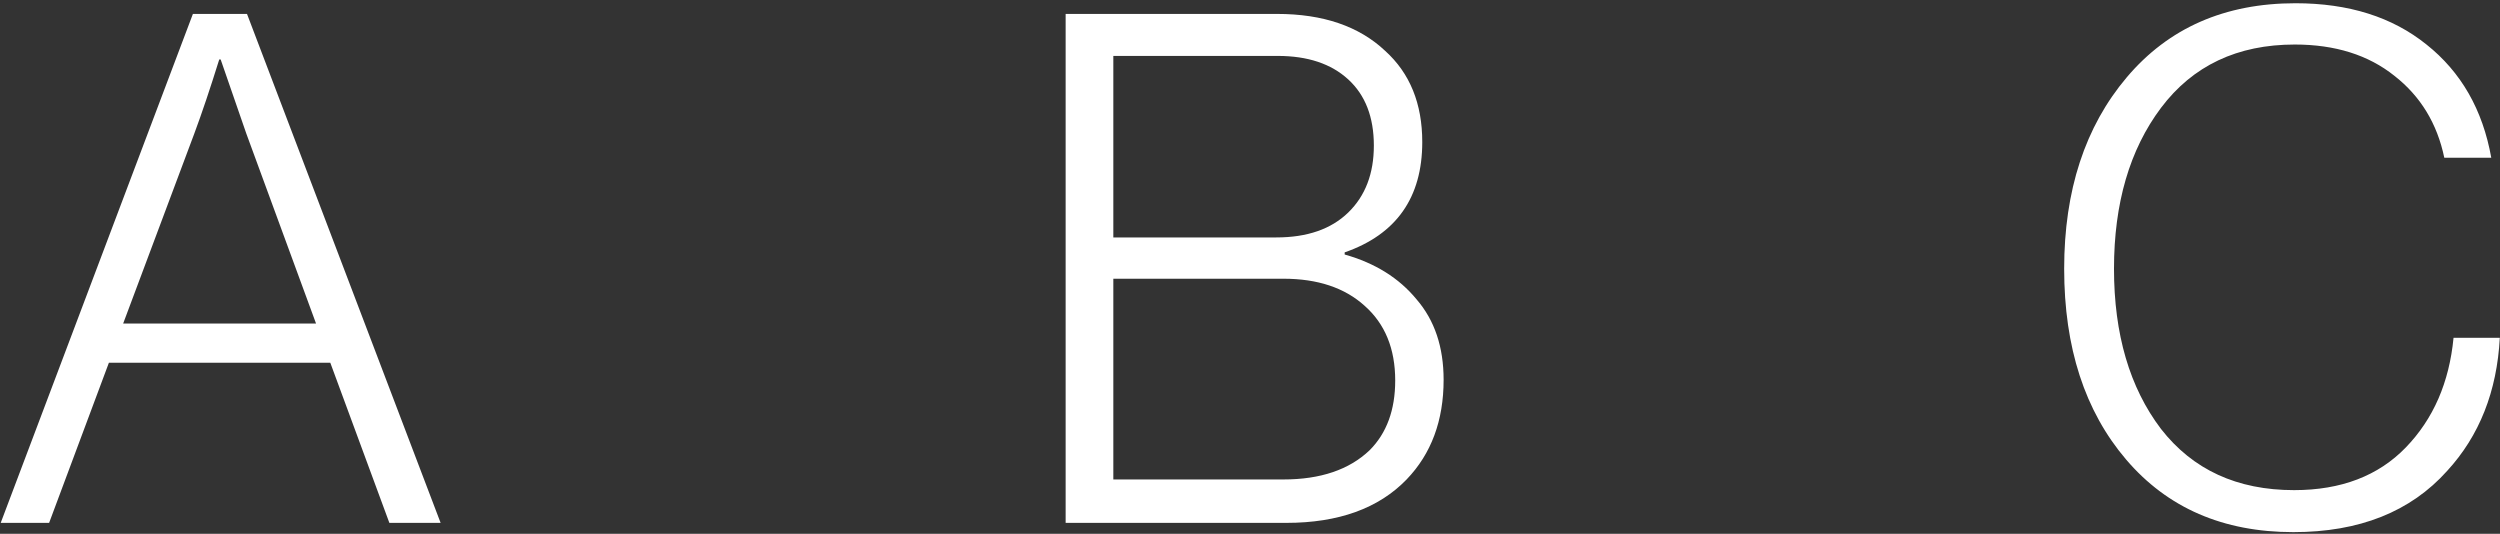
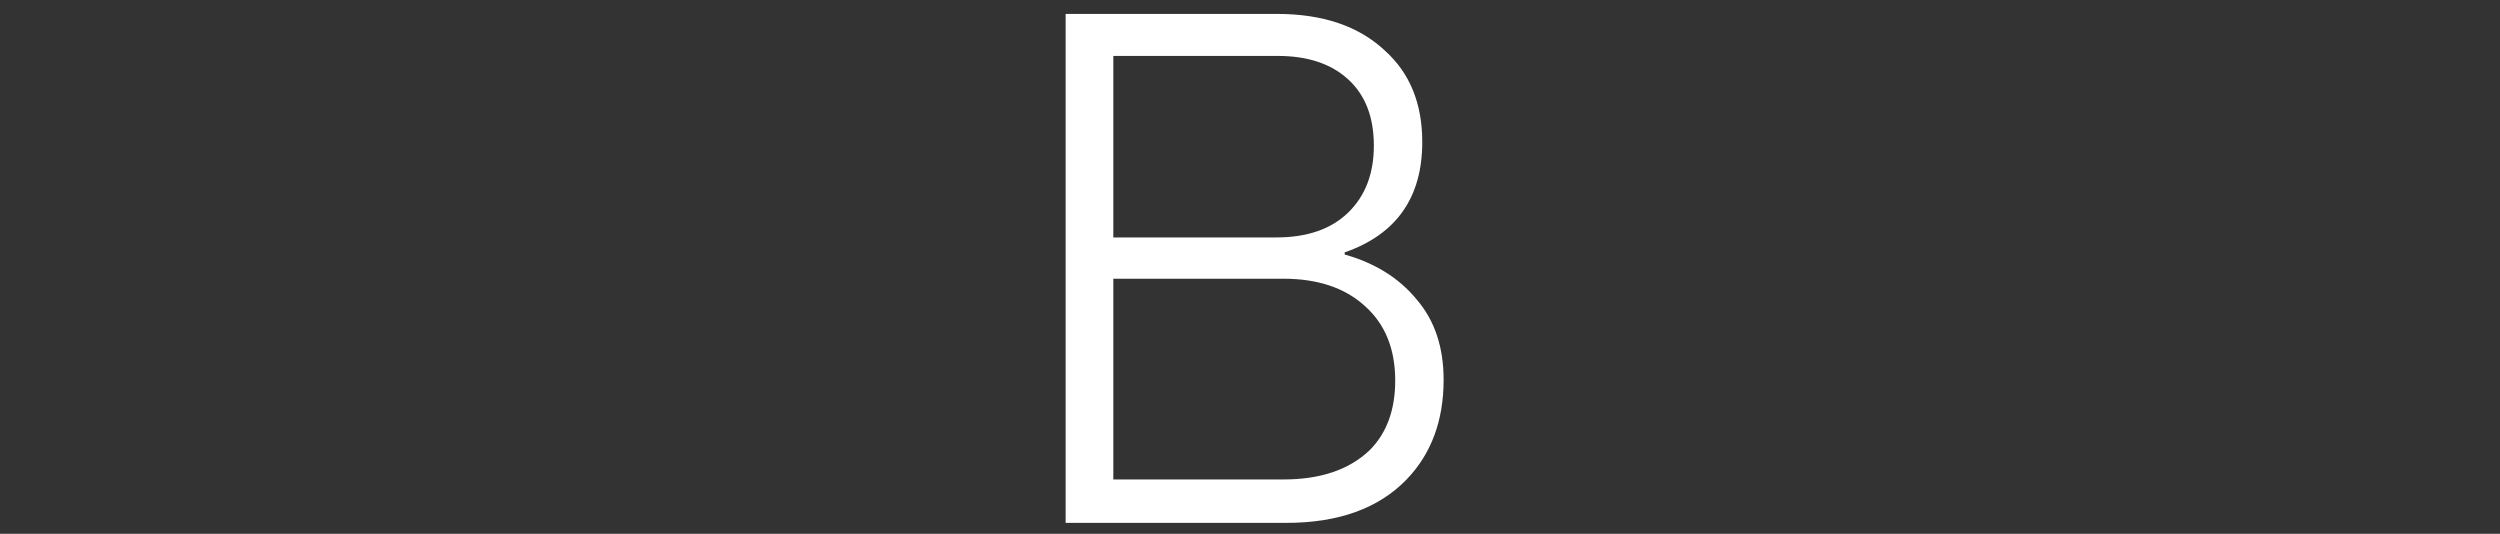
<svg xmlns="http://www.w3.org/2000/svg" width="459" height="98" viewBox="0 0 459 98" fill="none">
  <rect x="0" y="0" width="459" height="98" fill="#333333" stroke="none" />
-   <path d="M0.13 96L35.417 2.556H45.349L80.897 96H71.487L60.64 66.594H19.995L9.017 96H0.13ZM22.609 59.407H58.026L45.218 24.512L40.514 10.92H40.252C38.597 16.235 37.072 20.765 35.678 24.512L22.609 59.407Z" fill="white" />
  <path d="M195.651 96V2.556H234.466C242.918 2.556 249.539 4.821 254.331 9.352C258.862 13.447 261.127 19.023 261.127 26.08C261.127 36.274 256.379 43.026 246.882 46.337V46.729C252.458 48.298 256.858 51.042 260.082 54.963C263.393 58.797 265.048 63.719 265.048 69.731C265.048 77.224 262.783 83.323 258.252 88.028C253.112 93.343 245.749 96 236.165 96H195.651ZM204.407 88.028H235.643C242.438 88.028 247.71 86.242 251.456 82.67C254.593 79.533 256.161 75.264 256.161 69.862C256.161 64.024 254.288 59.45 250.541 56.139C246.882 52.828 241.916 51.173 235.643 51.173H204.407V88.028ZM204.407 43.593H234.336C239.999 43.593 244.399 42.068 247.535 39.019C250.672 35.969 252.24 31.874 252.24 26.734C252.24 21.506 250.672 17.454 247.535 14.579C244.399 11.704 240.086 10.267 234.597 10.267H204.407V43.593Z" fill="white" />
-   <path d="M421.064 97.699C408.169 97.699 397.932 93.255 390.352 84.368C382.772 75.481 378.981 63.806 378.981 49.343C378.981 34.967 382.815 23.248 390.482 14.187C398.15 5.125 408.474 0.595 421.456 0.595C431.215 0.595 439.23 3.121 445.503 8.175C451.864 13.228 455.828 20.155 457.396 28.955H448.771C447.464 22.682 444.414 17.672 439.622 13.925C434.83 10.092 428.731 8.175 421.326 8.175C410.783 8.175 402.593 12.052 396.756 19.806C391.005 27.474 388.13 37.319 388.13 49.343C388.13 61.366 391.005 71.168 396.756 78.748C402.593 86.241 410.74 89.988 421.195 89.988C429.82 89.988 436.66 87.374 441.713 82.146C446.767 76.919 449.686 70.21 450.47 62.02H458.965C458.442 71.865 455.218 80.012 449.294 86.459C442.585 93.952 433.175 97.699 421.064 97.699Z" fill="white" />
</svg>